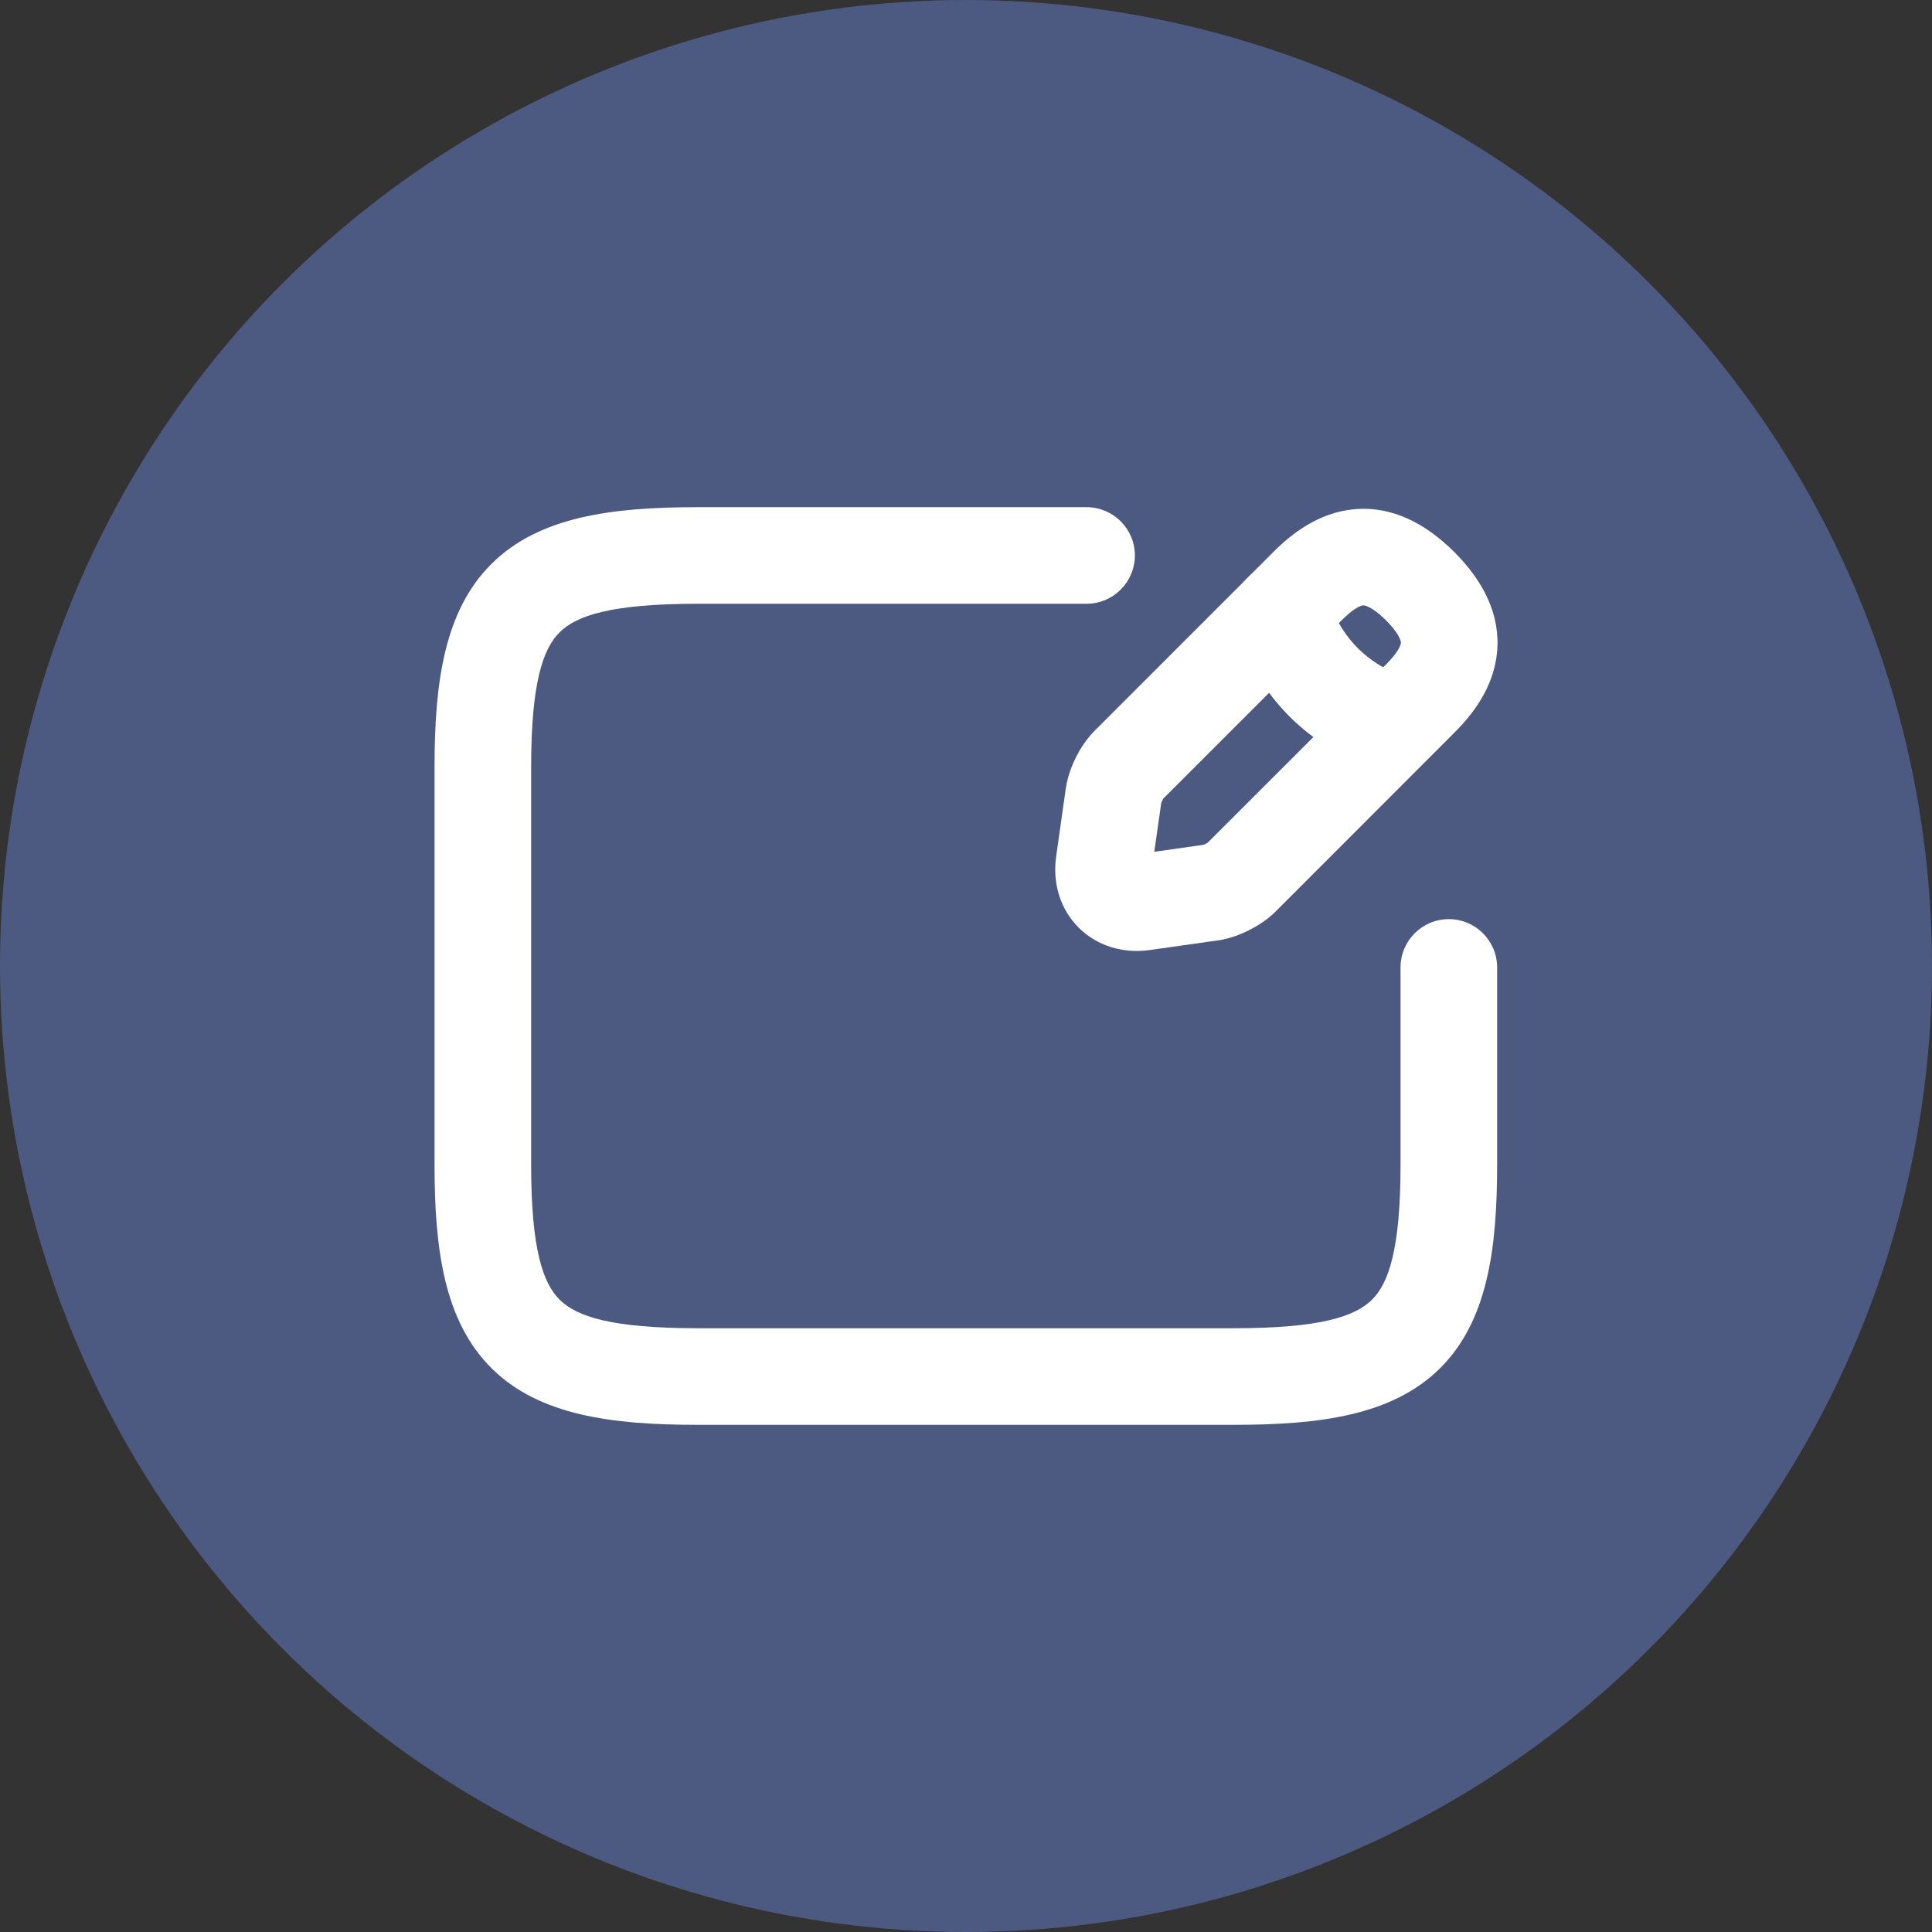
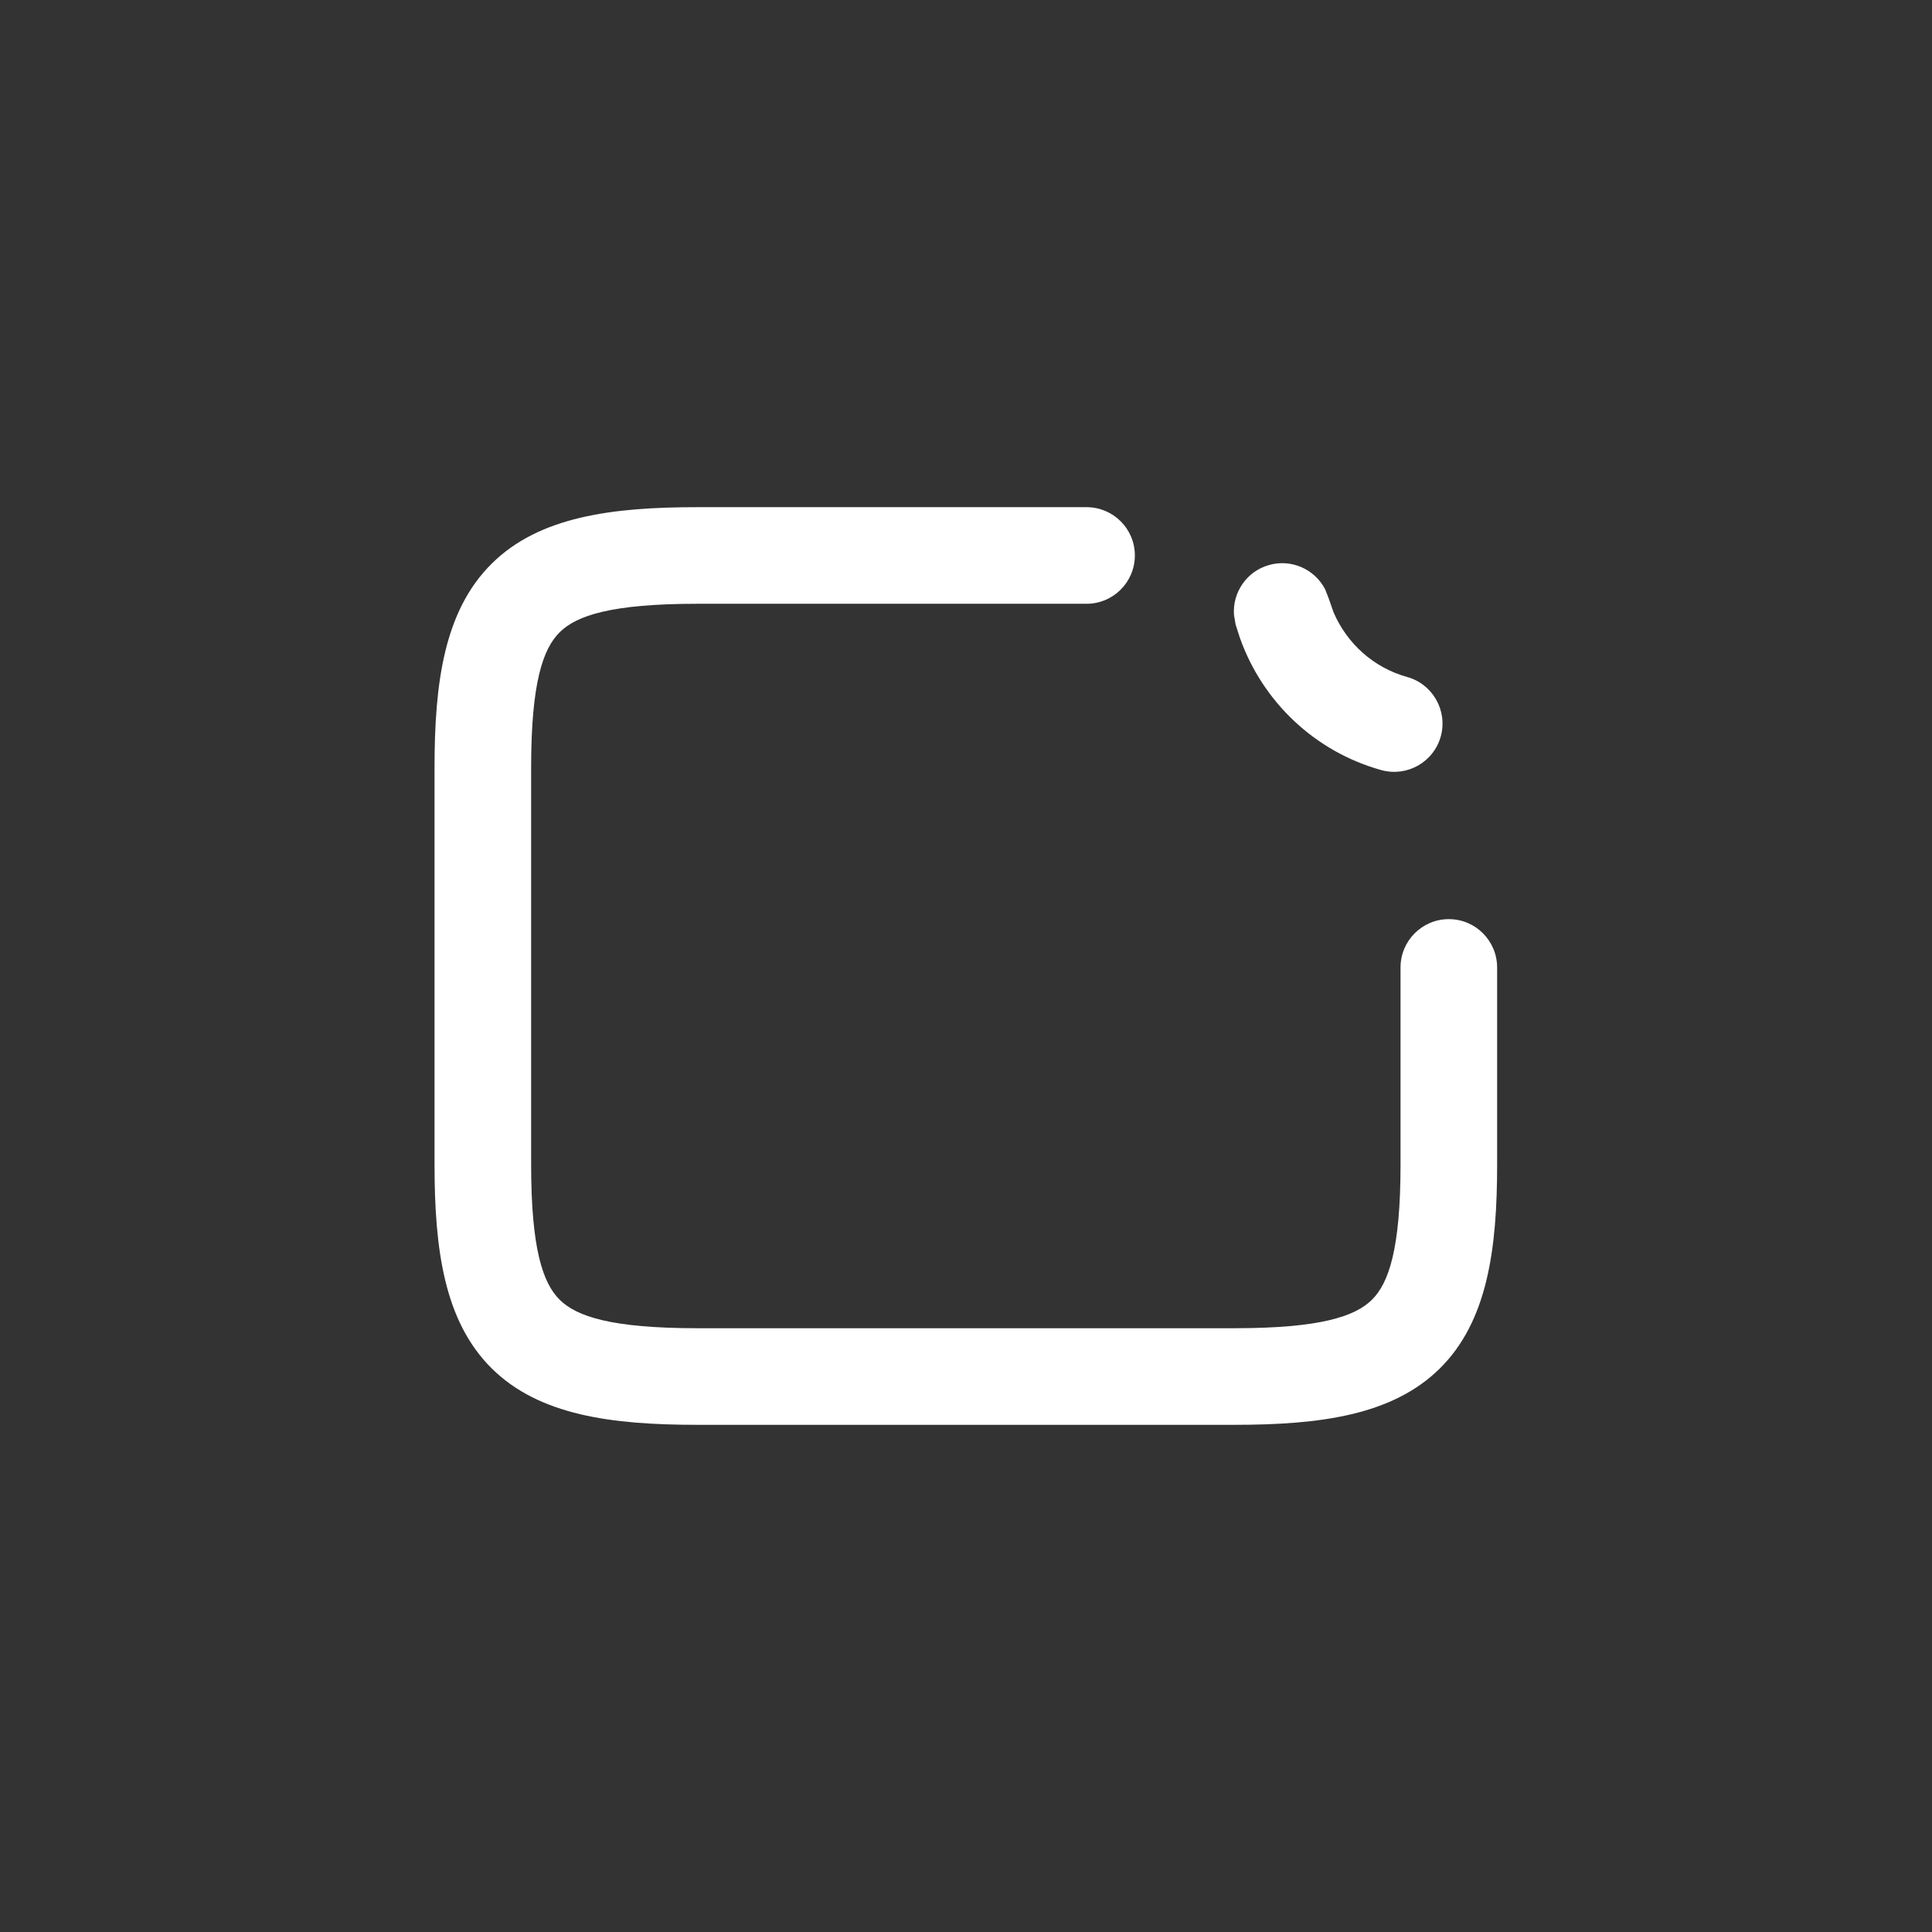
<svg xmlns="http://www.w3.org/2000/svg" width="35" height="35" viewBox="0 0 35 35" fill="none">
  <rect x="0" y="0" width="35" height="35" fill="#333333" stroke="none" />
-   <circle cx="17.5" cy="17.5" r="17.5" fill="#4C5981" />
  <path d="M7.872 21.096V13.904C7.872 12.373 8.045 11.064 8.909 10.21C9.77 9.358 11.085 9.188 12.631 9.188H19.684C20.167 9.188 20.559 9.579 20.559 10.062C20.559 10.546 20.167 10.938 19.684 10.938H12.631C11.071 10.938 10.444 11.152 10.139 11.454C9.838 11.752 9.622 12.364 9.622 13.904V21.096C9.622 22.636 9.838 23.248 10.139 23.546C10.444 23.848 11.071 24.062 12.631 24.062H22.362C23.922 24.062 24.549 23.848 24.854 23.546C25.155 23.248 25.372 22.636 25.372 21.096V17.526C25.372 17.043 25.764 16.651 26.247 16.651C26.73 16.651 27.121 17.043 27.122 17.526V21.096C27.122 22.627 26.948 23.936 26.084 24.791C25.223 25.642 23.908 25.812 22.362 25.812H12.631C11.085 25.812 9.77 25.642 8.909 24.791C8.045 23.936 7.872 22.627 7.872 21.096Z" fill="white" />
-   <path d="M24.527 9.226C25.212 9.161 25.824 9.479 26.349 10.004C26.872 10.527 27.187 11.139 27.12 11.822C27.057 12.459 26.678 12.942 26.349 13.271L23.104 16.518C22.954 16.668 22.773 16.778 22.623 16.853C22.473 16.929 22.278 17.005 22.071 17.036H22.064L20.82 17.212H20.819C20.362 17.275 19.886 17.149 19.54 16.804C19.195 16.458 19.069 15.984 19.132 15.527V15.524L19.308 14.281L19.31 14.273C19.341 14.066 19.416 13.871 19.491 13.721C19.566 13.571 19.678 13.392 19.827 13.242L23.073 9.995C23.402 9.666 23.887 9.287 24.527 9.226ZM24.691 10.967C24.66 10.971 24.54 11.003 24.31 11.232L21.075 14.467C21.07 14.476 21.064 14.489 21.056 14.503C21.048 14.521 21.041 14.536 21.037 14.546L20.911 15.431L21.798 15.305C21.808 15.301 21.824 15.296 21.841 15.288C21.856 15.28 21.868 15.273 21.877 15.267L25.112 12.034C25.342 11.804 25.375 11.683 25.378 11.651C25.379 11.644 25.381 11.62 25.356 11.564C25.328 11.501 25.262 11.392 25.112 11.241C24.958 11.088 24.847 11.019 24.782 10.99C24.724 10.964 24.698 10.967 24.691 10.967Z" fill="white" />
  <path d="M22.989 10.236C23.396 10.12 23.818 10.313 24.006 10.675L24.07 10.839L24.159 11.093C24.405 11.667 24.894 12.099 25.491 12.264C25.956 12.393 26.229 12.875 26.101 13.341C25.972 13.806 25.49 14.08 25.024 13.951C23.826 13.619 22.873 12.718 22.461 11.553L22.385 11.317L22.355 11.141C22.325 10.736 22.582 10.351 22.989 10.236Z" fill="white" />
</svg>